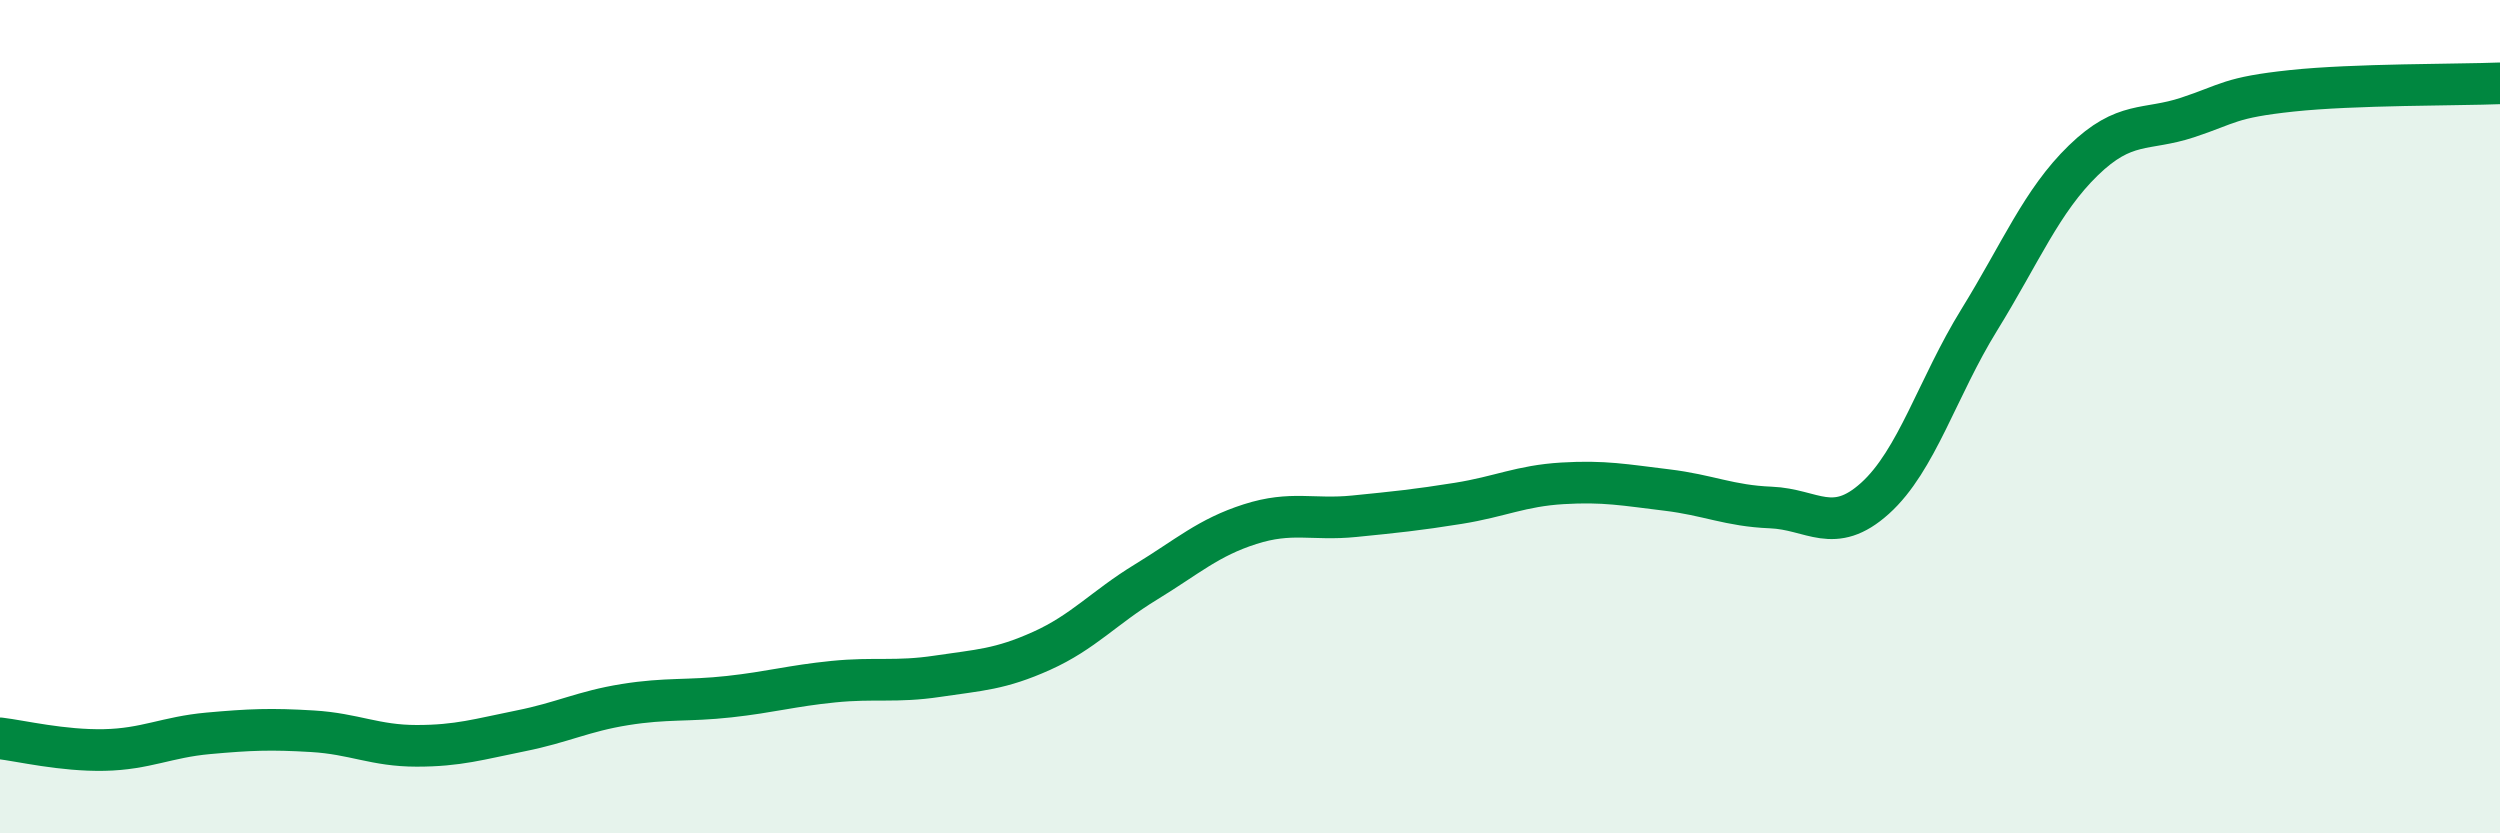
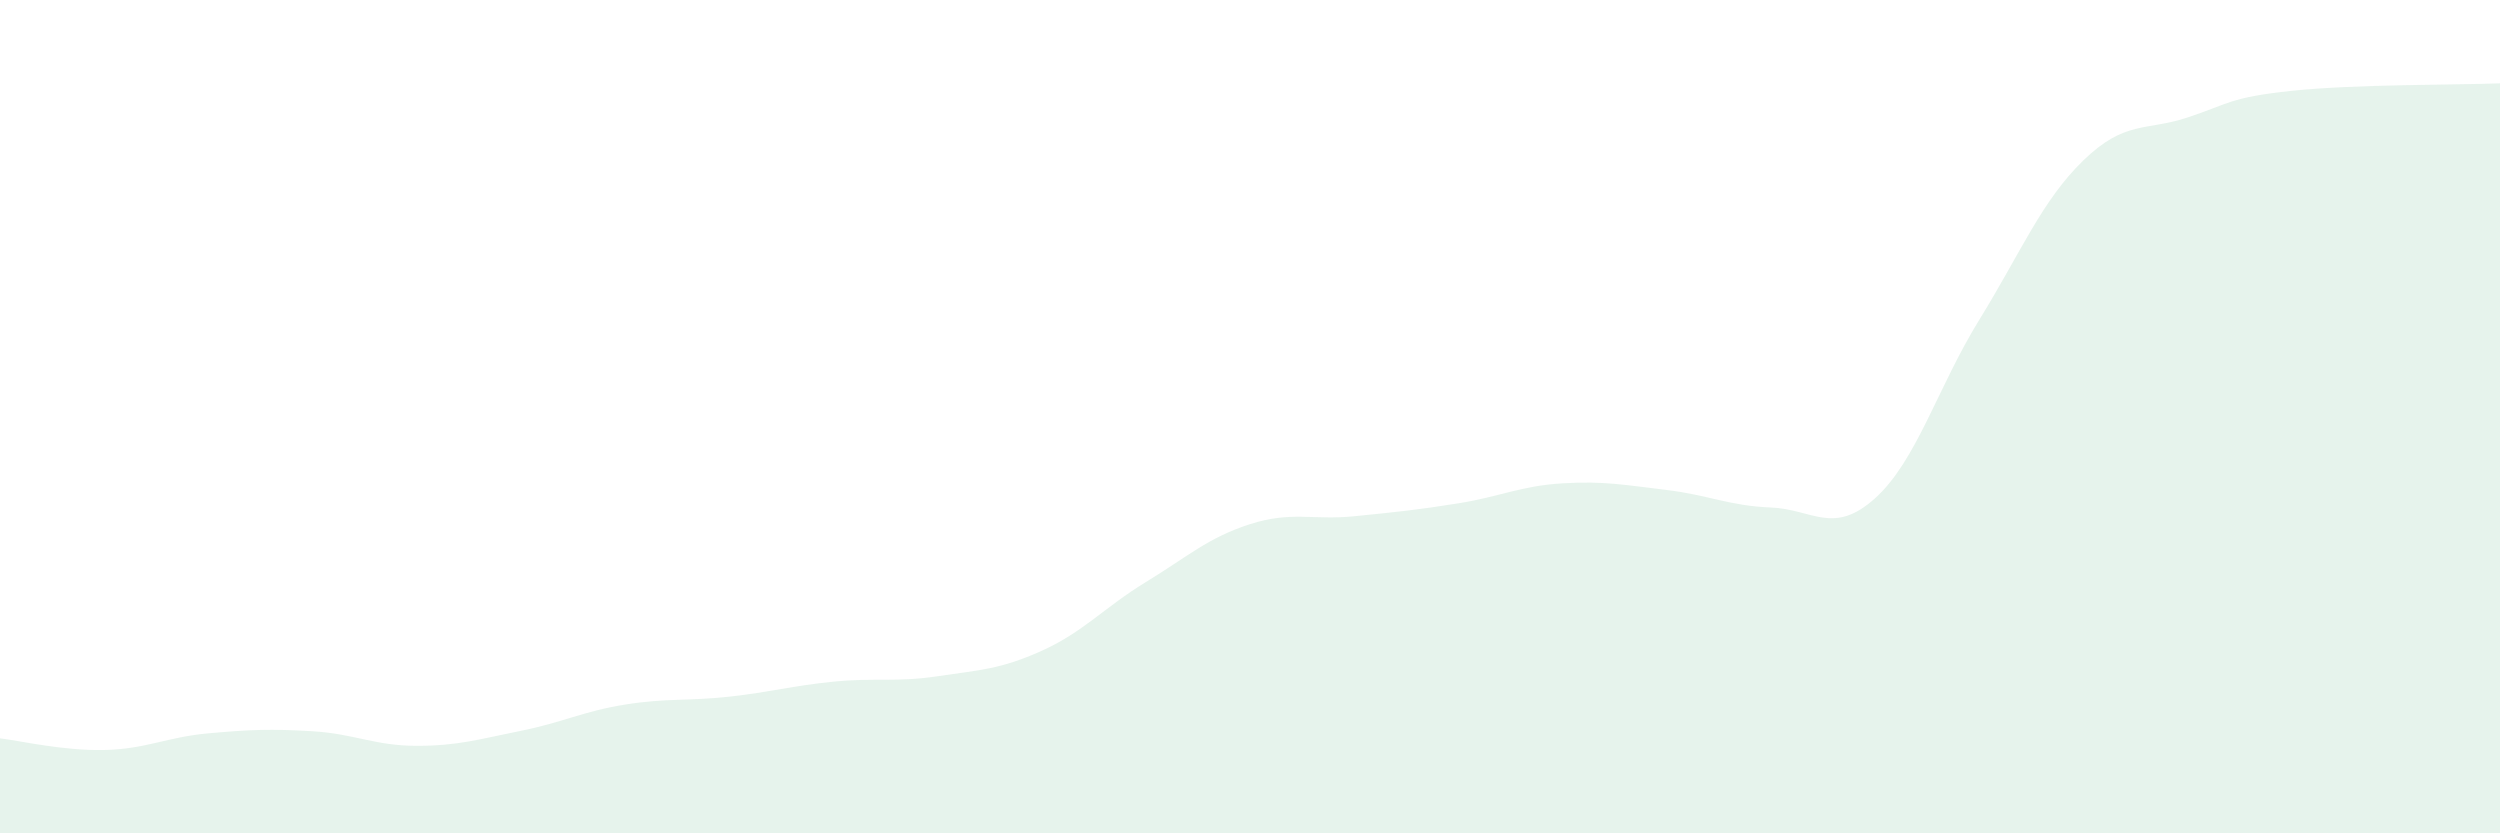
<svg xmlns="http://www.w3.org/2000/svg" width="60" height="20" viewBox="0 0 60 20">
  <path d="M 0,17.72 C 0.5,17.78 1.5,18.02 2.5,18 C 3.5,17.98 4,17.69 5,17.6 C 6,17.51 6.5,17.49 7.5,17.55 C 8.5,17.61 9,17.9 10,17.9 C 11,17.9 11.5,17.74 12.5,17.54 C 13.5,17.34 14,17.07 15,16.91 C 16,16.75 16.5,16.83 17.5,16.72 C 18.5,16.61 19,16.46 20,16.36 C 21,16.26 21.5,16.38 22.5,16.23 C 23.5,16.08 24,16.07 25,15.62 C 26,15.17 26.5,14.58 27.5,13.97 C 28.5,13.36 29,12.9 30,12.58 C 31,12.26 31.5,12.49 32.5,12.39 C 33.5,12.29 34,12.24 35,12.08 C 36,11.92 36.5,11.66 37.5,11.6 C 38.5,11.54 39,11.64 40,11.76 C 41,11.88 41.5,12.14 42.5,12.18 C 43.5,12.22 44,12.86 45,11.96 C 46,11.06 46.5,9.3 47.5,7.68 C 48.5,6.06 49,4.82 50,3.85 C 51,2.88 51.5,3.15 52.5,2.82 C 53.5,2.49 53.5,2.34 55,2.18 C 56.5,2.02 59,2.04 60,2L60 20L0 20Z" fill="#008740" opacity="0.1" stroke-linecap="round" stroke-linejoin="round" />
-   <path d="M 0,17.72 C 0.5,17.78 1.5,18.02 2.5,18 C 3.5,17.98 4,17.69 5,17.6 C 6,17.51 6.5,17.49 7.5,17.55 C 8.5,17.61 9,17.9 10,17.9 C 11,17.9 11.5,17.74 12.5,17.54 C 13.5,17.34 14,17.07 15,16.91 C 16,16.75 16.5,16.83 17.5,16.72 C 18.5,16.61 19,16.46 20,16.36 C 21,16.26 21.5,16.38 22.5,16.23 C 23.5,16.08 24,16.07 25,15.62 C 26,15.17 26.5,14.58 27.5,13.97 C 28.5,13.36 29,12.9 30,12.58 C 31,12.26 31.5,12.49 32.5,12.39 C 33.5,12.29 34,12.24 35,12.08 C 36,11.92 36.5,11.66 37.5,11.6 C 38.5,11.54 39,11.64 40,11.76 C 41,11.88 41.5,12.14 42.5,12.18 C 43.5,12.22 44,12.86 45,11.96 C 46,11.06 46.5,9.3 47.5,7.68 C 48.5,6.06 49,4.82 50,3.85 C 51,2.88 51.5,3.15 52.5,2.82 C 53.5,2.49 53.5,2.34 55,2.18 C 56.5,2.02 59,2.04 60,2" stroke="#008740" stroke-width="1" fill="none" stroke-linecap="round" stroke-linejoin="round" />
</svg>